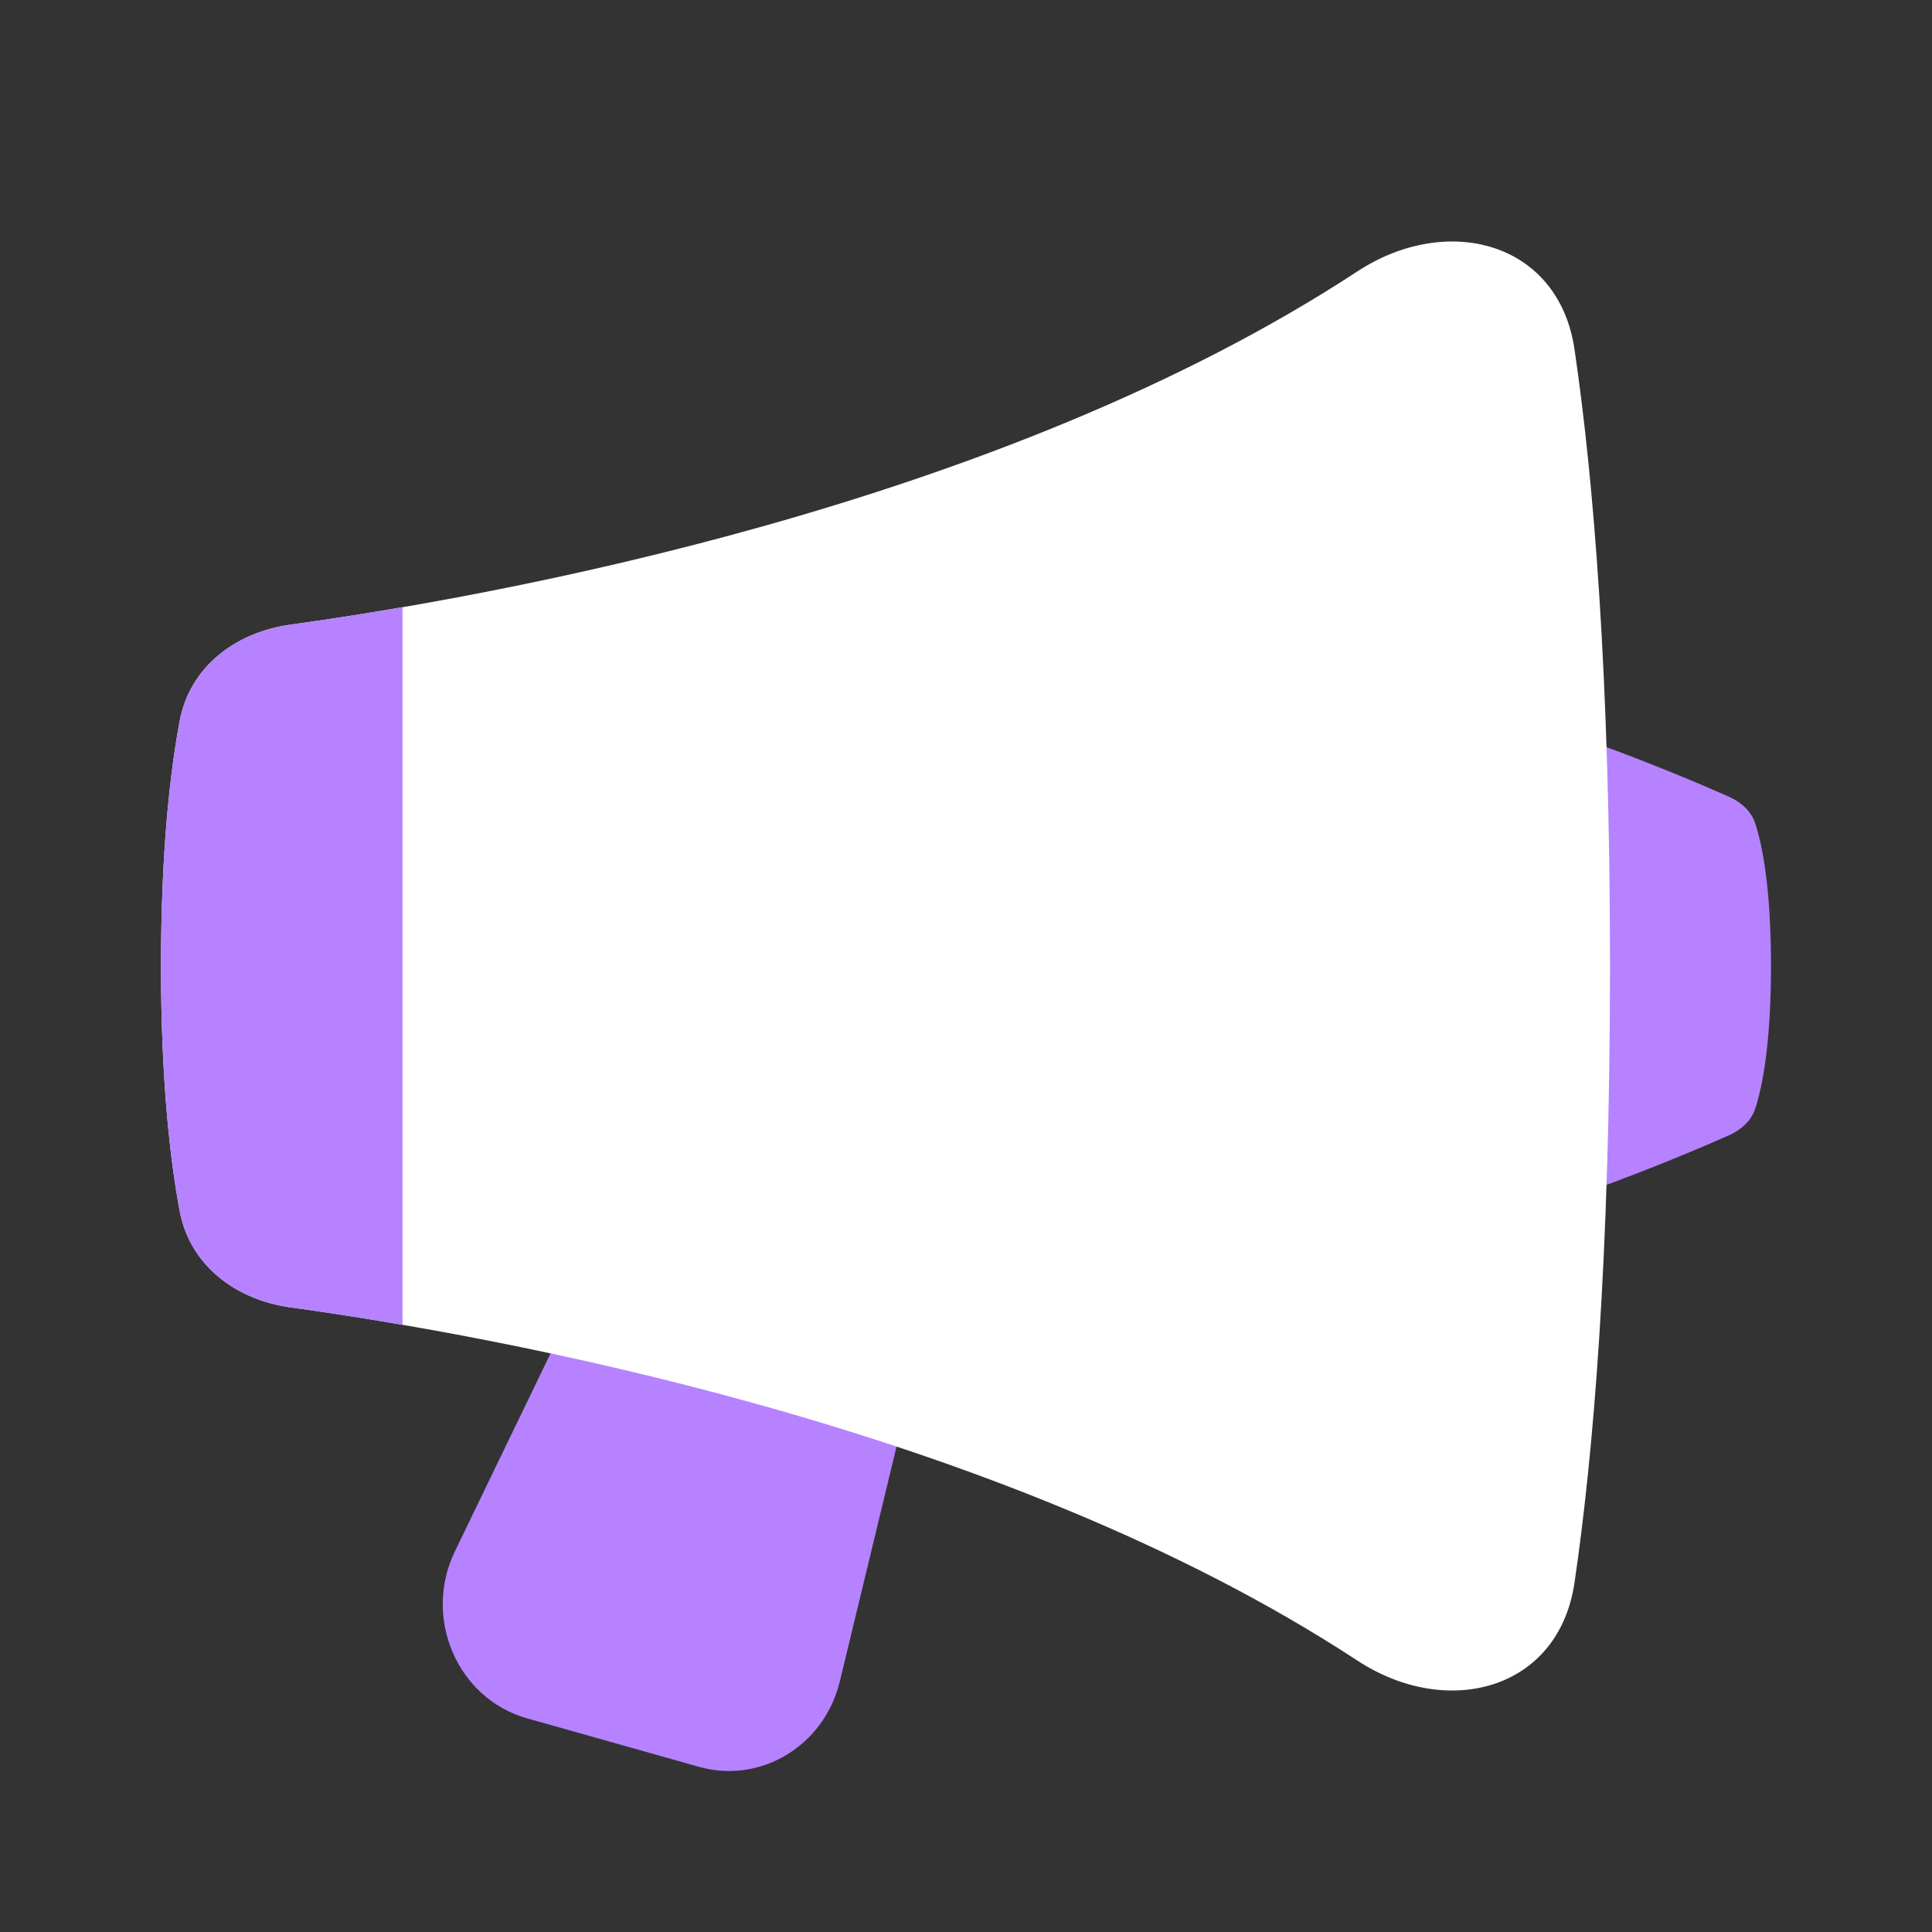
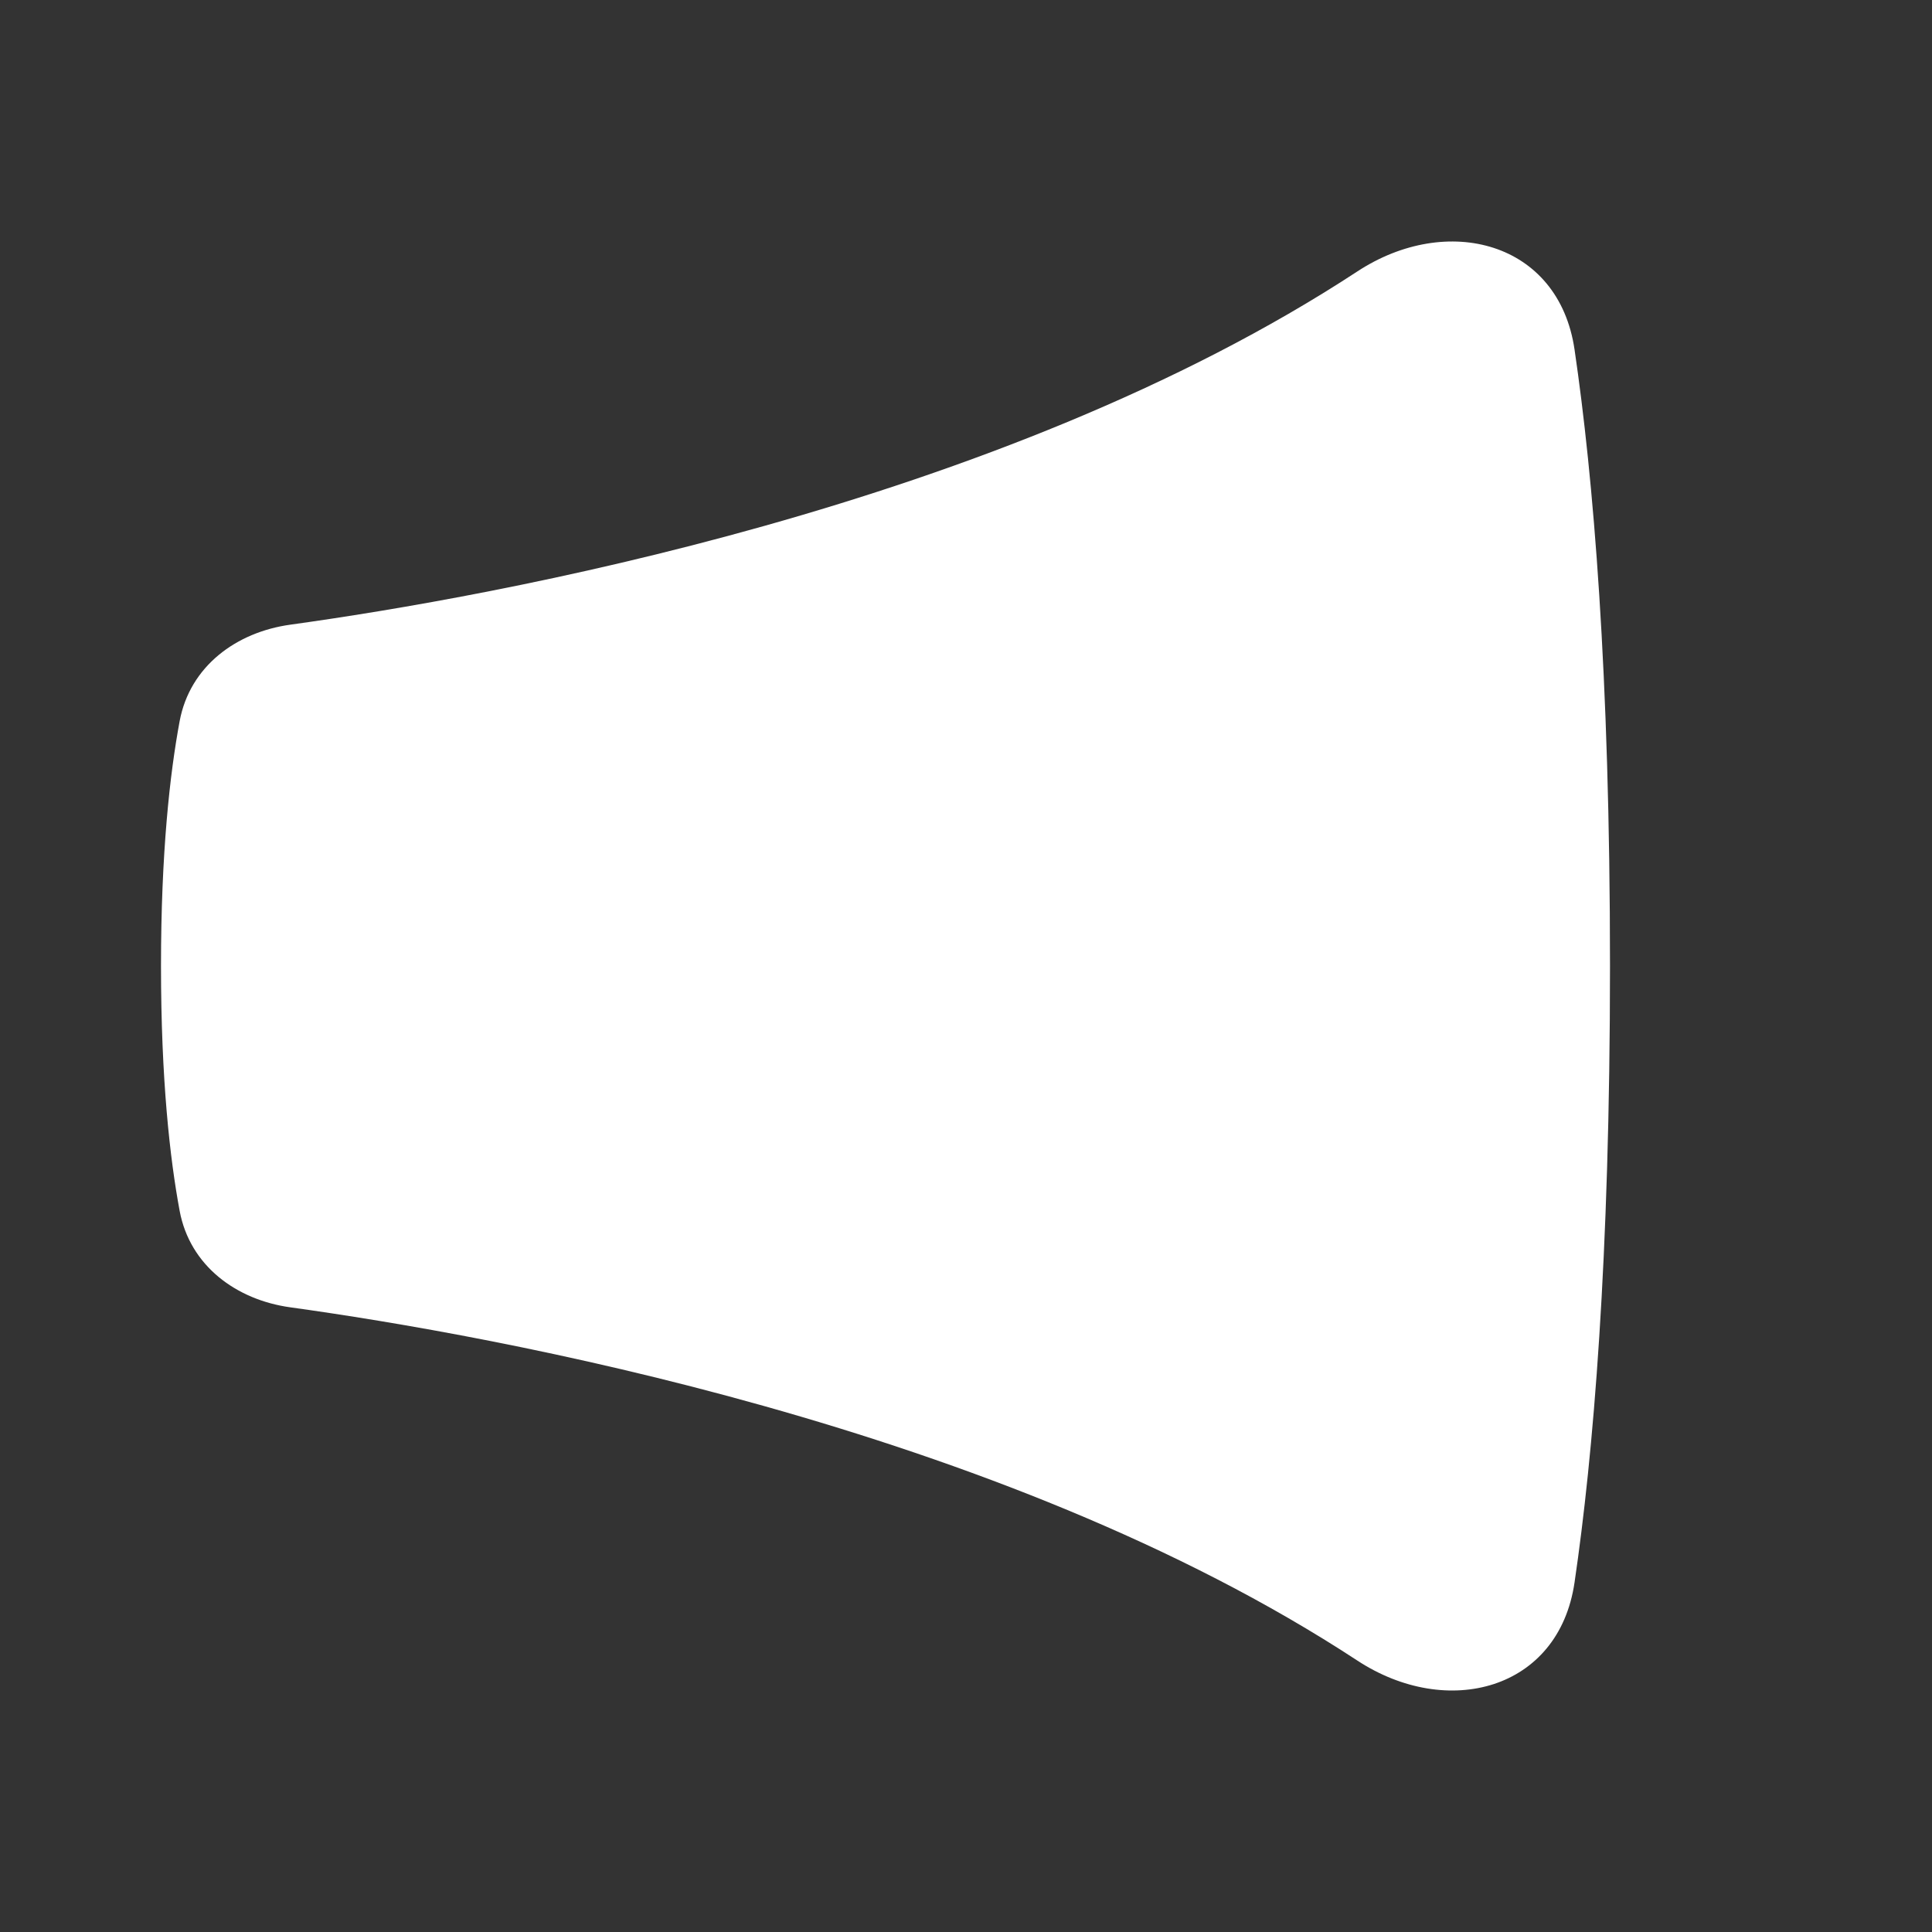
<svg xmlns="http://www.w3.org/2000/svg" width="48" height="48" viewBox="0 0 48 48" fill="none">
  <rect x="0" y="0" width="48" height="48" fill="#333333" stroke="none" />
-   <path d="M42.947 28.21C43.253 28.074 43.51 27.852 43.612 27.534C43.783 27.002 44 25.944 44 24C44 22.056 43.783 20.998 43.612 20.466C43.51 20.148 43.253 19.926 42.947 19.79C41.661 19.221 37.931 17.649 34.588 17C34.588 17 34 17.6 34 24C34 30.4 34.588 31 34.588 31C37.931 30.351 41.661 28.779 42.947 28.21Z" fill="#B682FF" />
-   <path d="M20.865 41.775C20.479 43.372 18.899 44.329 17.364 43.896L13.093 42.691C11.365 42.203 10.5 40.202 11.301 38.544L15.43 30L23 32.937L20.865 41.775Z" fill="#B682FF" />
  <path d="M7.212 32.48C5.87 32.294 4.717 31.448 4.463 30.082C4.222 28.786 4 26.824 4 24C4 21.176 4.222 19.214 4.463 17.918C4.717 16.552 5.87 15.706 7.212 15.52C12.201 14.829 24.807 12.589 33.724 6.743C35.953 5.282 38.725 5.999 39.119 8.684C39.583 11.841 40 16.707 40 24C40 31.293 39.583 36.159 39.119 39.316C38.725 42.001 35.953 42.718 33.724 41.257C24.807 35.411 12.201 33.172 7.212 32.48Z" fill="white" />
-   <path d="M4.463 30.083C4.717 31.448 5.87 32.295 7.212 32.481C7.976 32.587 8.919 32.729 10 32.915V15.086C8.919 15.272 7.976 15.414 7.212 15.52C5.87 15.706 4.717 16.552 4.463 17.918C4.222 19.215 4 21.176 4 24C4 26.825 4.222 28.786 4.463 30.083Z" fill="#B682FF" />
</svg>